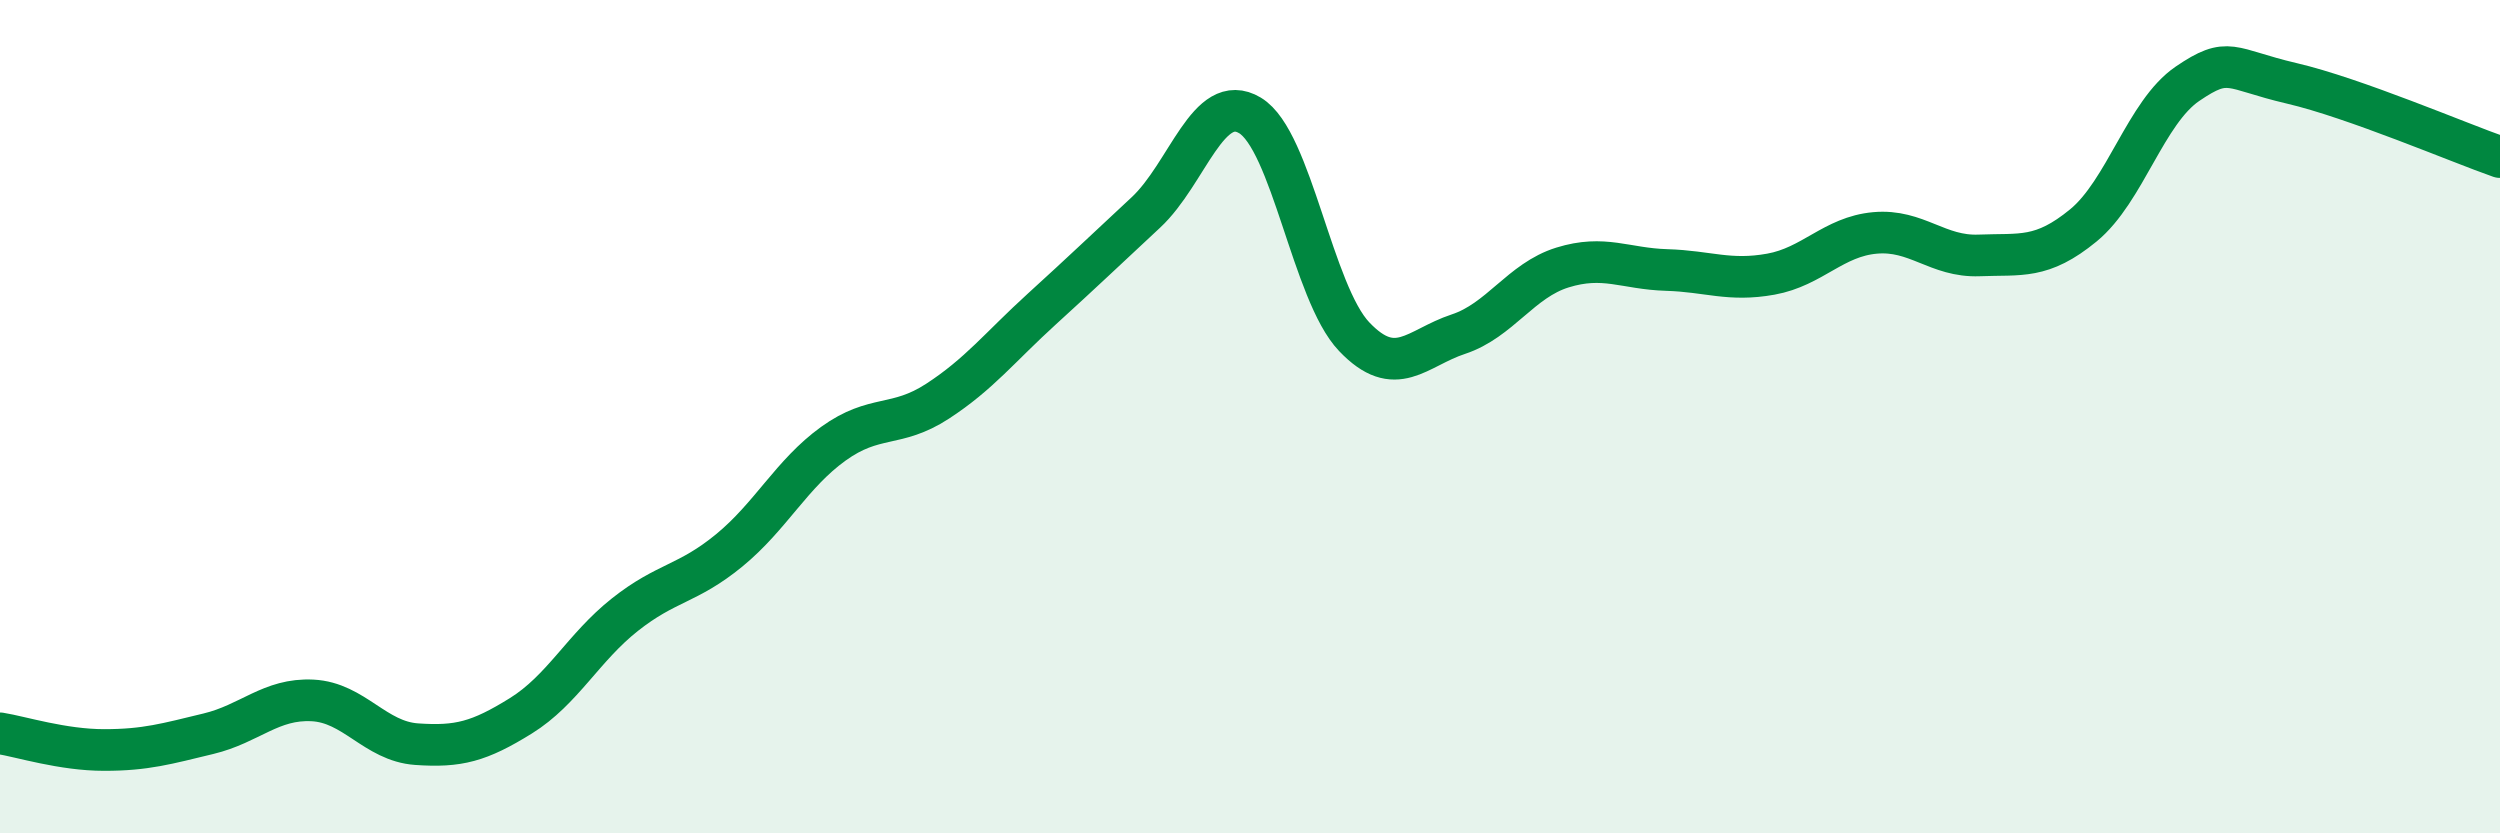
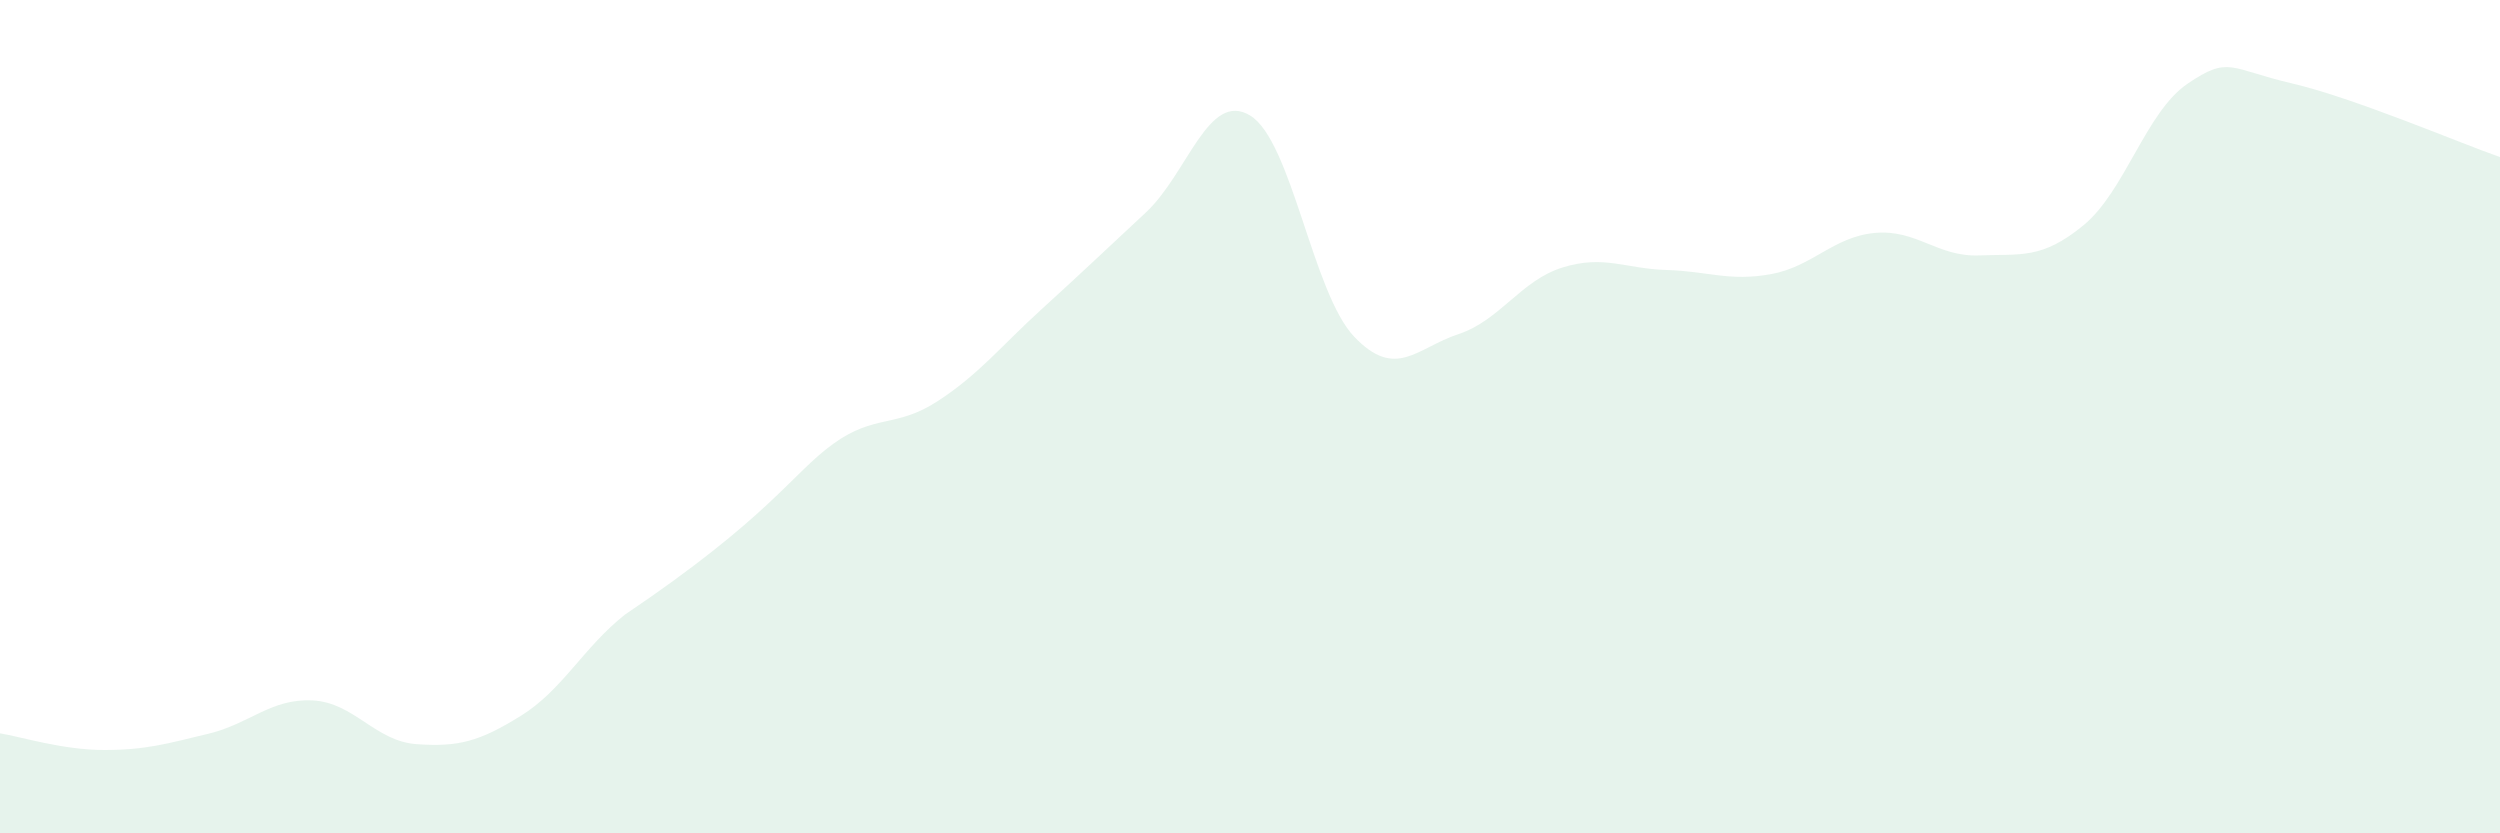
<svg xmlns="http://www.w3.org/2000/svg" width="60" height="20" viewBox="0 0 60 20">
-   <path d="M 0,17.6 C 0.5,17.68 1.5,18 2.5,18 C 3.5,18 4,17.85 5,17.61 C 6,17.37 6.5,16.76 7.5,16.81 C 8.5,16.86 9,17.79 10,17.86 C 11,17.93 11.5,17.8 12.5,17.18 C 13.5,16.56 14,15.54 15,14.75 C 16,13.96 16.5,14.03 17.5,13.21 C 18.5,12.39 19,11.37 20,10.65 C 21,9.93 21.5,10.28 22.5,9.63 C 23.5,8.98 24,8.33 25,7.42 C 26,6.51 26.5,6.03 27.5,5.1 C 28.5,4.17 29,2.17 30,2.77 C 31,3.37 31.5,7.03 32.5,8.08 C 33.5,9.13 34,8.35 35,8.02 C 36,7.69 36.5,6.73 37.5,6.42 C 38.5,6.11 39,6.45 40,6.48 C 41,6.51 41.5,6.76 42.5,6.58 C 43.5,6.4 44,5.68 45,5.59 C 46,5.5 46.5,6.17 47.5,6.13 C 48.5,6.09 49,6.23 50,5.41 C 51,4.59 51.5,2.69 52.5,2.01 C 53.5,1.33 53.5,1.65 55,2 C 56.5,2.35 59,3.42 60,3.77L60 20L0 20Z" fill="#008740" opacity="0.1" stroke-linecap="round" stroke-linejoin="round" />
-   <path d="M 0,17.6 C 0.5,17.68 1.5,18 2.5,18 C 3.5,18 4,17.85 5,17.61 C 6,17.37 6.5,16.76 7.5,16.81 C 8.5,16.86 9,17.79 10,17.86 C 11,17.93 11.5,17.8 12.5,17.18 C 13.5,16.56 14,15.54 15,14.75 C 16,13.96 16.5,14.03 17.5,13.21 C 18.5,12.39 19,11.37 20,10.65 C 21,9.93 21.5,10.28 22.5,9.63 C 23.5,8.98 24,8.33 25,7.42 C 26,6.51 26.5,6.03 27.5,5.1 C 28.5,4.17 29,2.17 30,2.77 C 31,3.37 31.5,7.03 32.5,8.08 C 33.5,9.13 34,8.35 35,8.02 C 36,7.69 36.5,6.73 37.5,6.42 C 38.5,6.11 39,6.45 40,6.48 C 41,6.51 41.5,6.76 42.5,6.58 C 43.5,6.4 44,5.68 45,5.59 C 46,5.5 46.5,6.17 47.5,6.13 C 48.5,6.09 49,6.23 50,5.41 C 51,4.59 51.5,2.69 52.5,2.01 C 53.5,1.33 53.5,1.65 55,2 C 56.5,2.35 59,3.42 60,3.77" stroke="#008740" stroke-width="1" fill="none" stroke-linecap="round" stroke-linejoin="round" />
+   <path d="M 0,17.6 C 0.5,17.68 1.5,18 2.5,18 C 3.5,18 4,17.85 5,17.61 C 6,17.37 6.5,16.76 7.5,16.81 C 8.5,16.86 9,17.79 10,17.86 C 11,17.93 11.5,17.8 12.5,17.18 C 13.5,16.56 14,15.54 15,14.75 C 18.5,12.39 19,11.37 20,10.65 C 21,9.93 21.5,10.28 22.5,9.63 C 23.5,8.98 24,8.33 25,7.42 C 26,6.51 26.5,6.03 27.5,5.1 C 28.5,4.17 29,2.17 30,2.77 C 31,3.37 31.5,7.03 32.5,8.08 C 33.5,9.13 34,8.35 35,8.02 C 36,7.69 36.5,6.73 37.5,6.42 C 38.5,6.11 39,6.45 40,6.48 C 41,6.51 41.5,6.76 42.5,6.58 C 43.5,6.4 44,5.68 45,5.59 C 46,5.5 46.5,6.17 47.5,6.13 C 48.5,6.09 49,6.23 50,5.41 C 51,4.59 51.5,2.69 52.5,2.01 C 53.5,1.33 53.5,1.65 55,2 C 56.5,2.35 59,3.42 60,3.77L60 20L0 20Z" fill="#008740" opacity="0.1" stroke-linecap="round" stroke-linejoin="round" />
</svg>